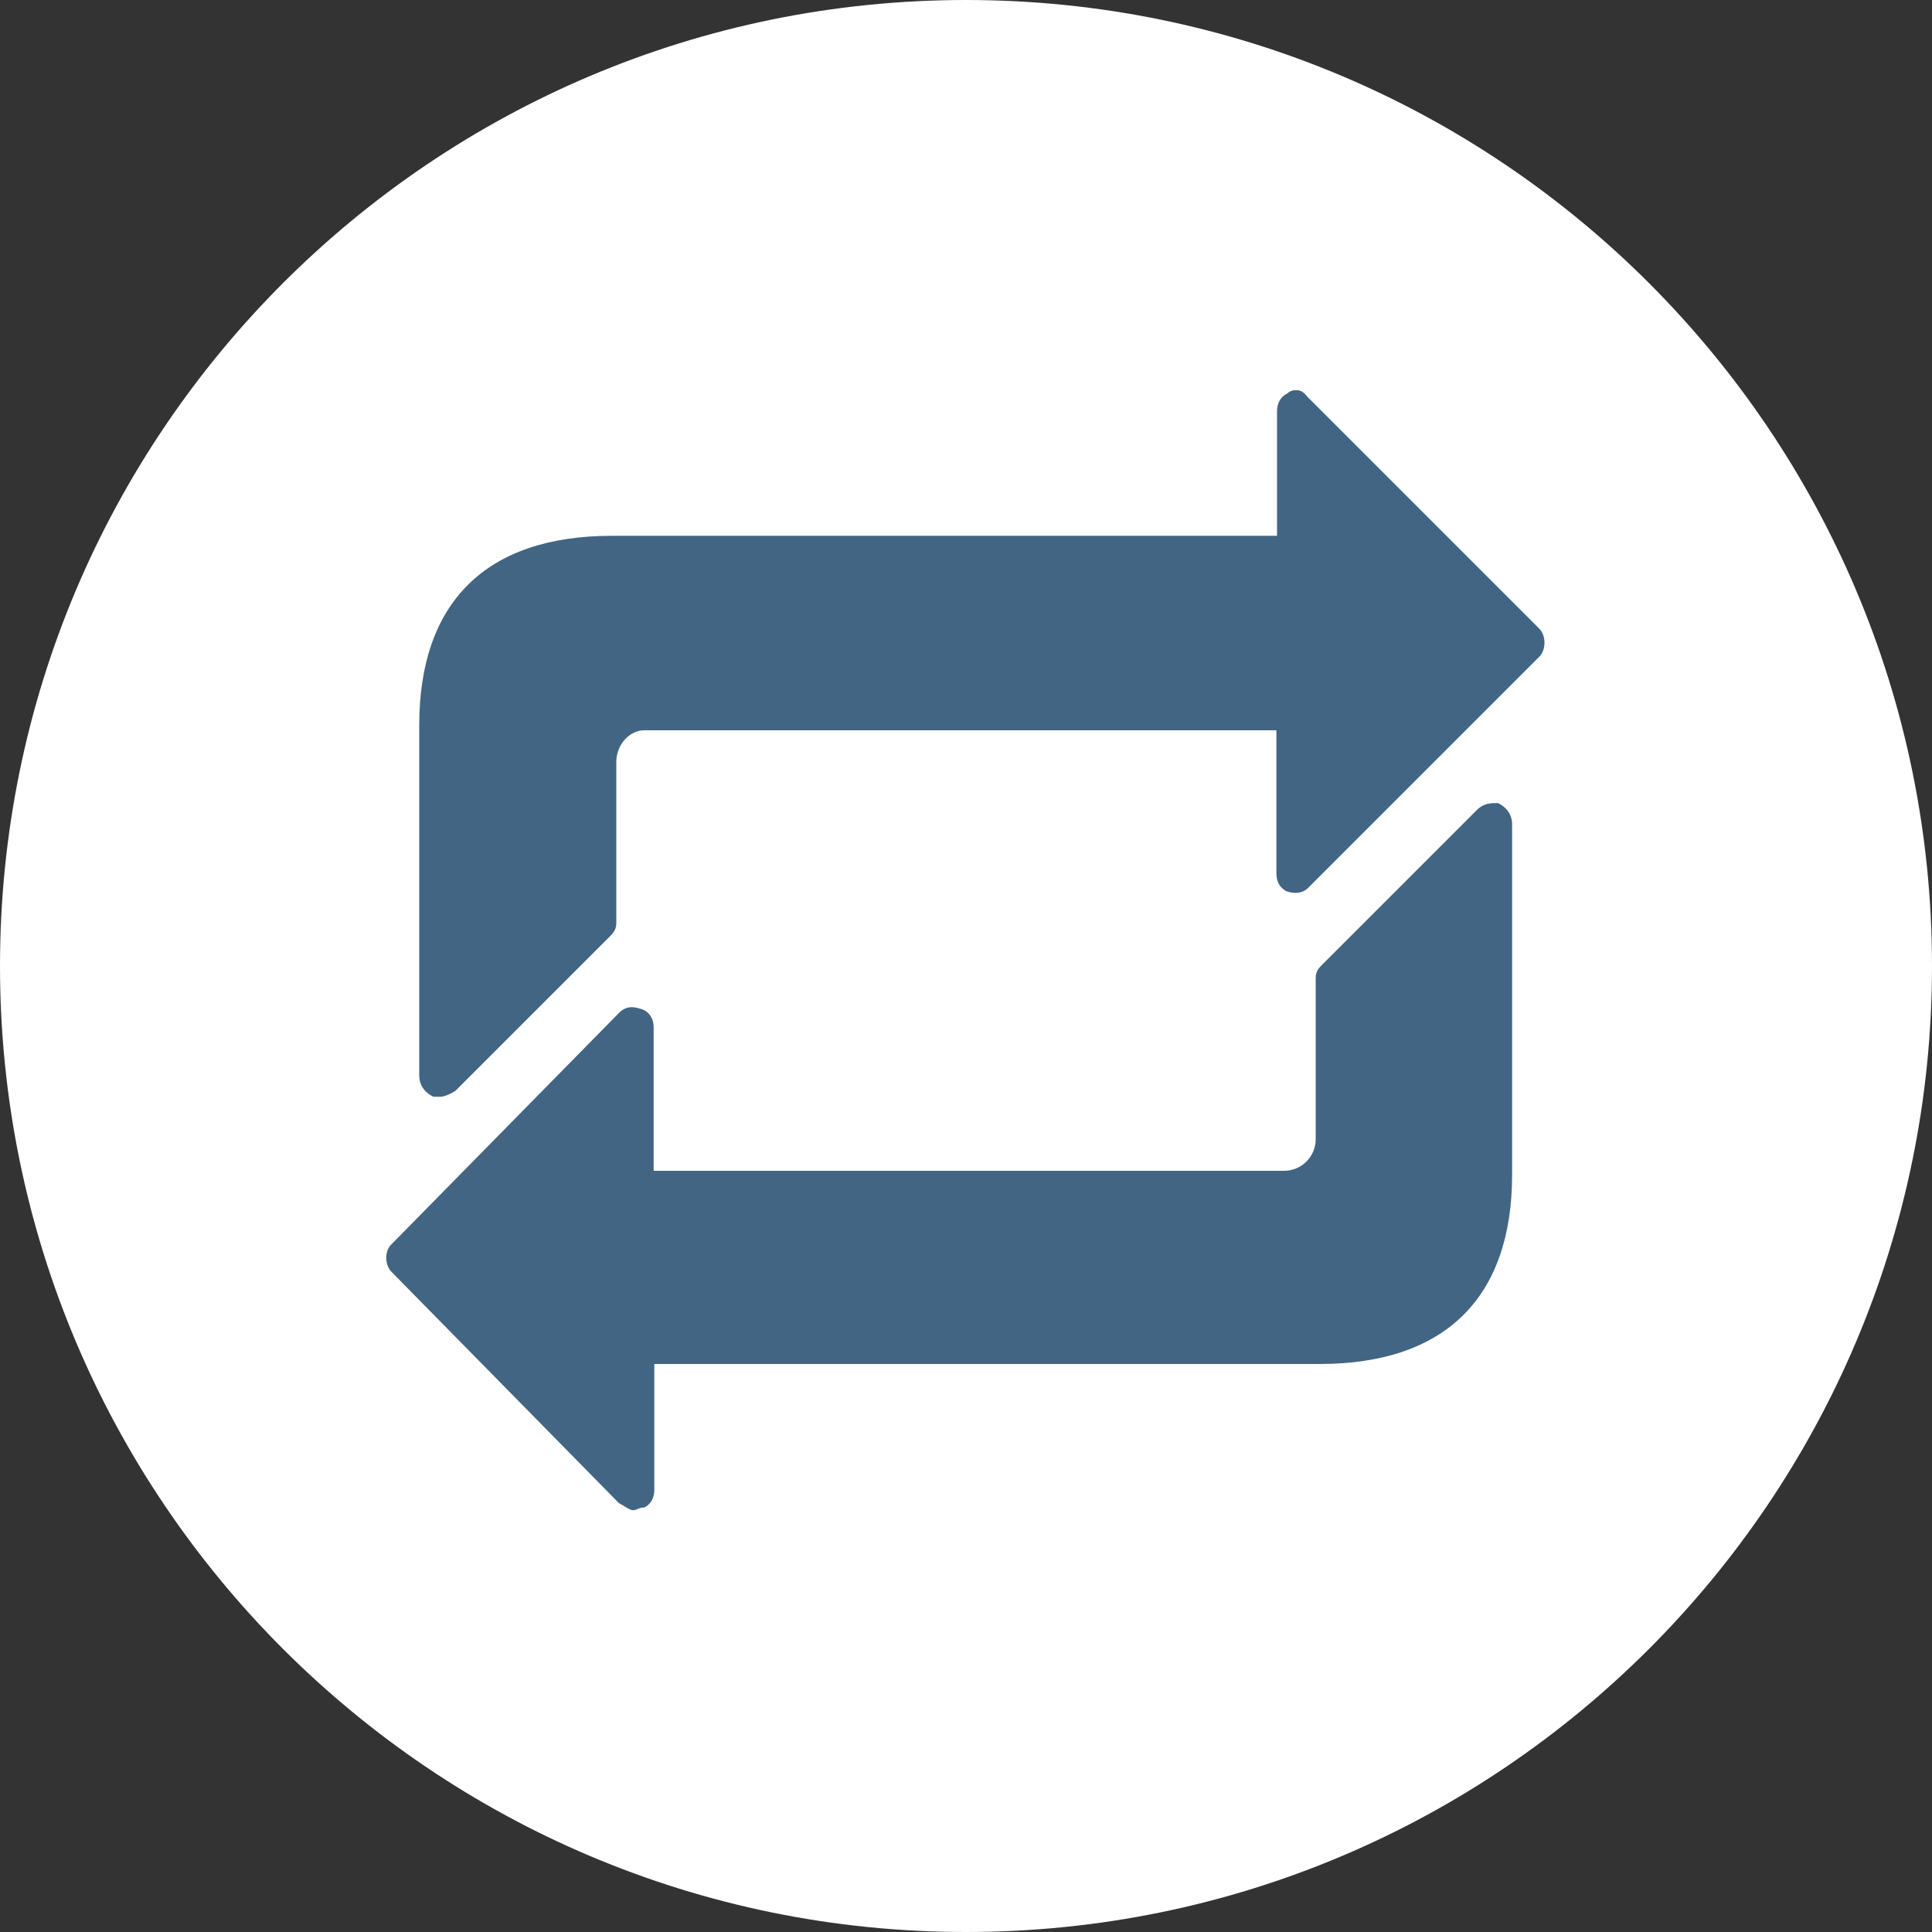
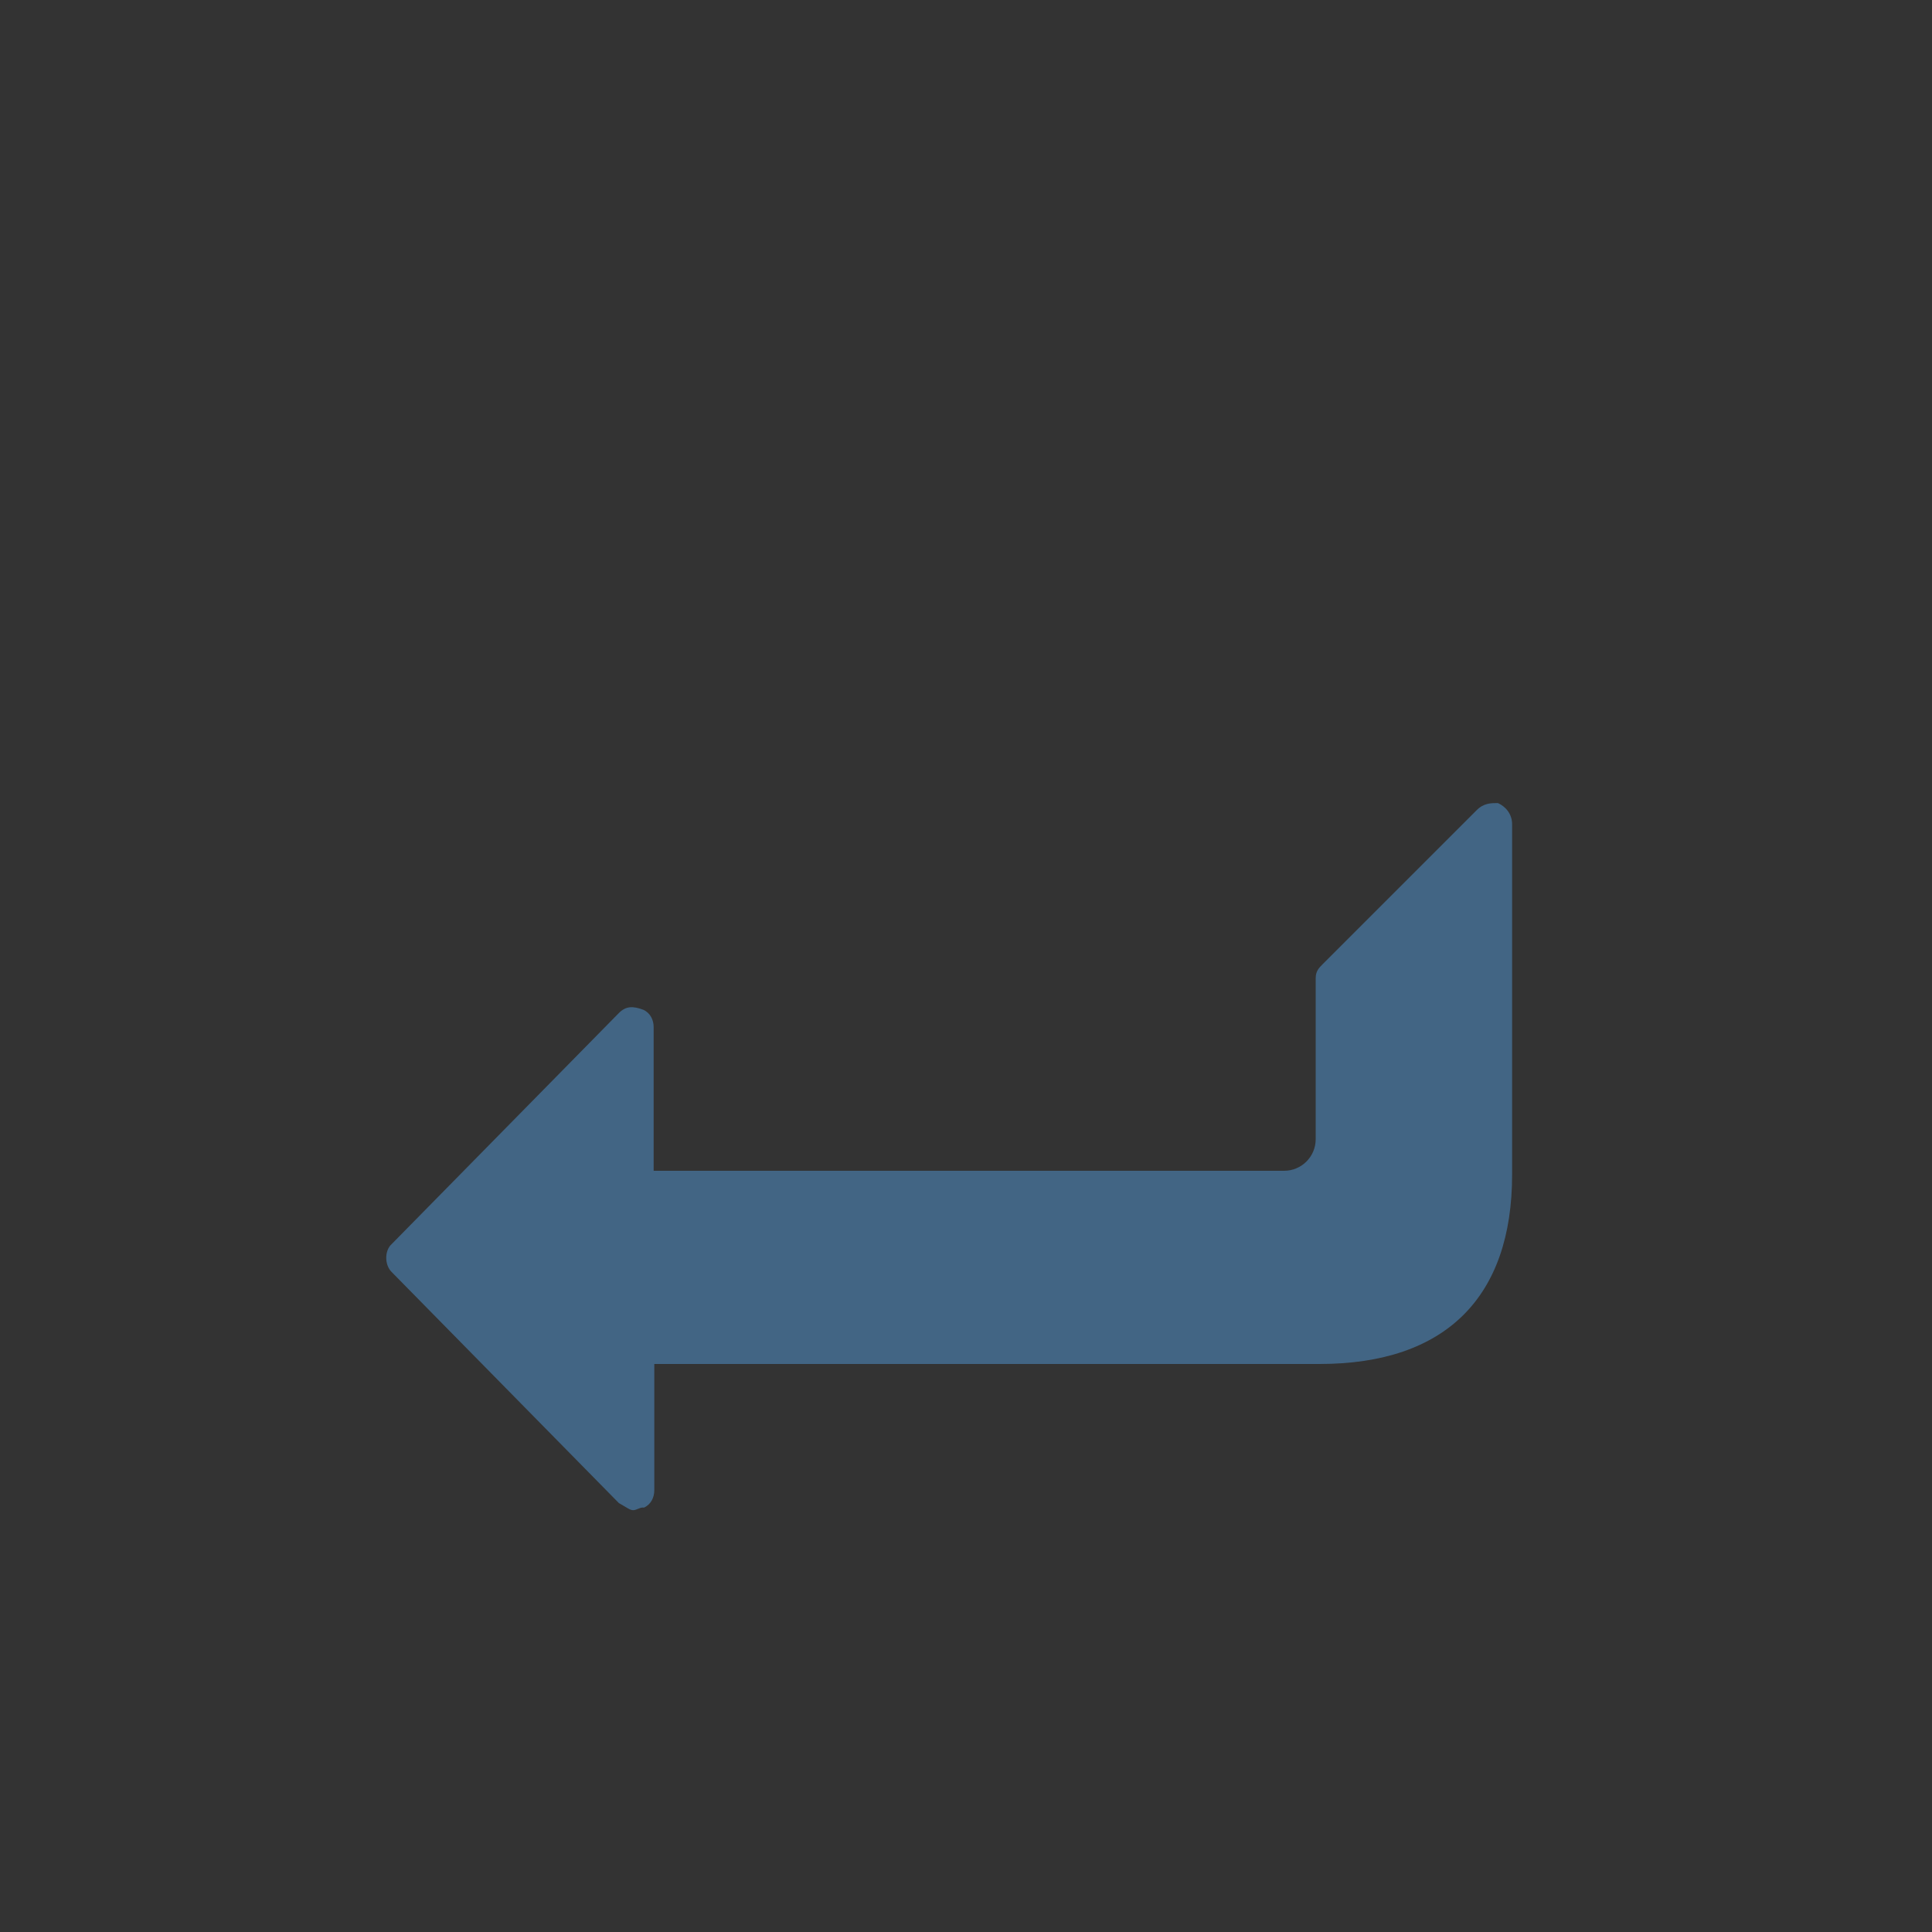
<svg xmlns="http://www.w3.org/2000/svg" version="1.1" id="Ebene_1" x="0px" y="0px" viewBox="0 0 300 300" style="enable-background:new 0 0 300 300;" xml:space="preserve">
  <rect x="0" y="0" width="300" height="300" fill="#333333" stroke="none" />
  <style type="text/css">
	.st0{fill:#FFFFFF;}
	.st1{fill-rule:evenodd;clip-rule:evenodd;fill:#426584;}
</style>
  <g>
-     <path class="st0" d="M150,300c82.8,0,150-67.2,150-150C300,67.2,232.8,0,150,0S0,67.2,0,150C0,232.8,67.2,300,150,300" />
-   </g>
+     </g>
  <g id="Arrow_97_">
    <path id="XMLID_2619_" class="st1" d="M98.3,234.5c-0.5,0-1.1-0.5-2.2-1.1l-35.3-35.9c-1.1-1.1-1.1-3.3,0-4.3l35.3-35.9   c1.1-1.1,2.2-1.1,3.8-0.5c1.1,0.5,1.6,1.6,1.6,2.7v22.3h97.9c2.7,0,4.9-2.2,4.9-4.9v-25c0-1.1,0.5-1.6,1.1-2.2l23.9-23.9   c1.1-1.1,2.2-1.1,3.3-1.1c1.1,0.5,2.2,1.6,2.2,3.3v54.4c0,19-10.3,29.4-29.9,29.4H101.6v19.6c0,1.1-0.5,2.2-1.6,2.7   C99.4,234,98.9,234.5,98.3,234.5L98.3,234.5z" />
-     <path id="XMLID_2618_" class="st1" d="M68.4,170.3c-0.5,0-1.1,0-1.1,0c-1.1-0.5-2.2-1.6-2.2-3.3v-54.4c0-19,10.3-29.4,29.9-29.4   h103.3V63.8c0-1.1,0.5-2.2,1.6-2.7c0.5-0.5,1.1-0.5,1.1-0.5l0,0h0.5l0,0c0.6,0,1.1,0.5,1.6,1.1l35.9,35.9c1.1,1.1,1.1,3.3,0,4.4   l-35.9,35.9c-0.5,0.5-1.6,1.1-3.3,0.5c-1.1-0.5-1.6-1.6-1.6-2.7v-22.3H100c-2.2,0-4.3,2.2-4.3,4.9v25c0,1.1-0.5,1.6-1.1,2.2   l-23.9,23.9C70.1,169.8,69,170.3,68.4,170.3L68.4,170.3z" />
  </g>
</svg>